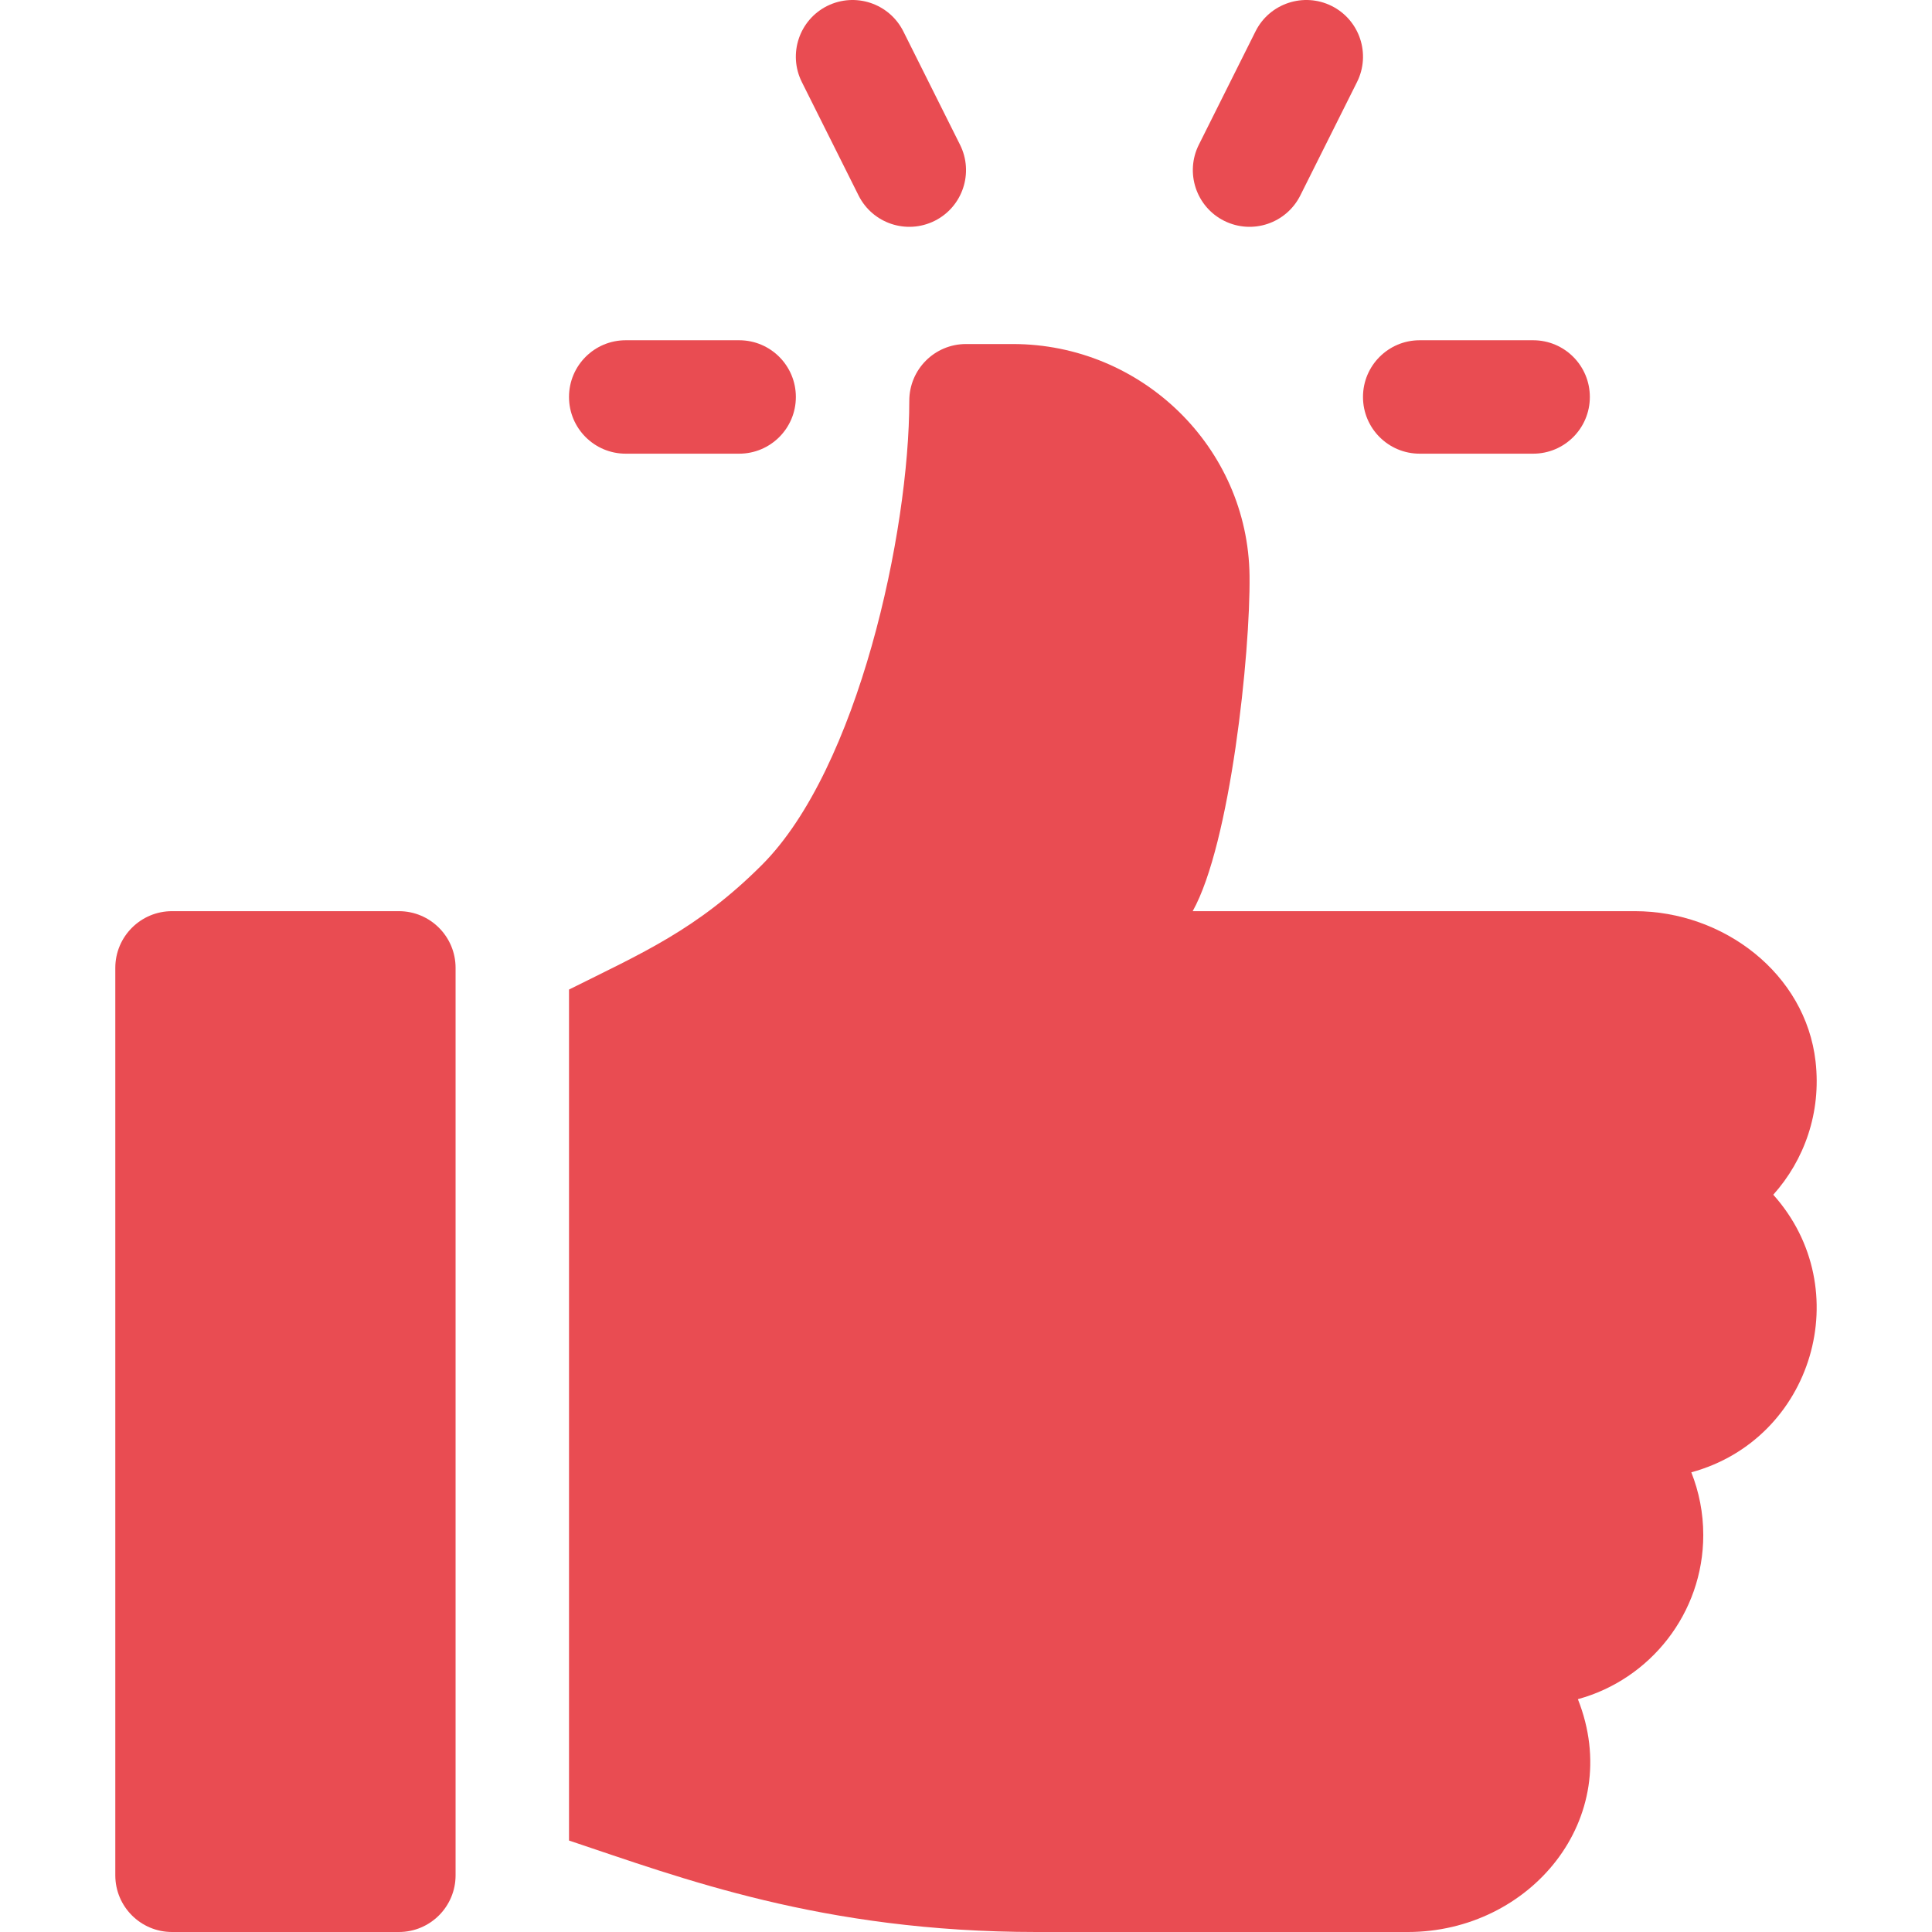
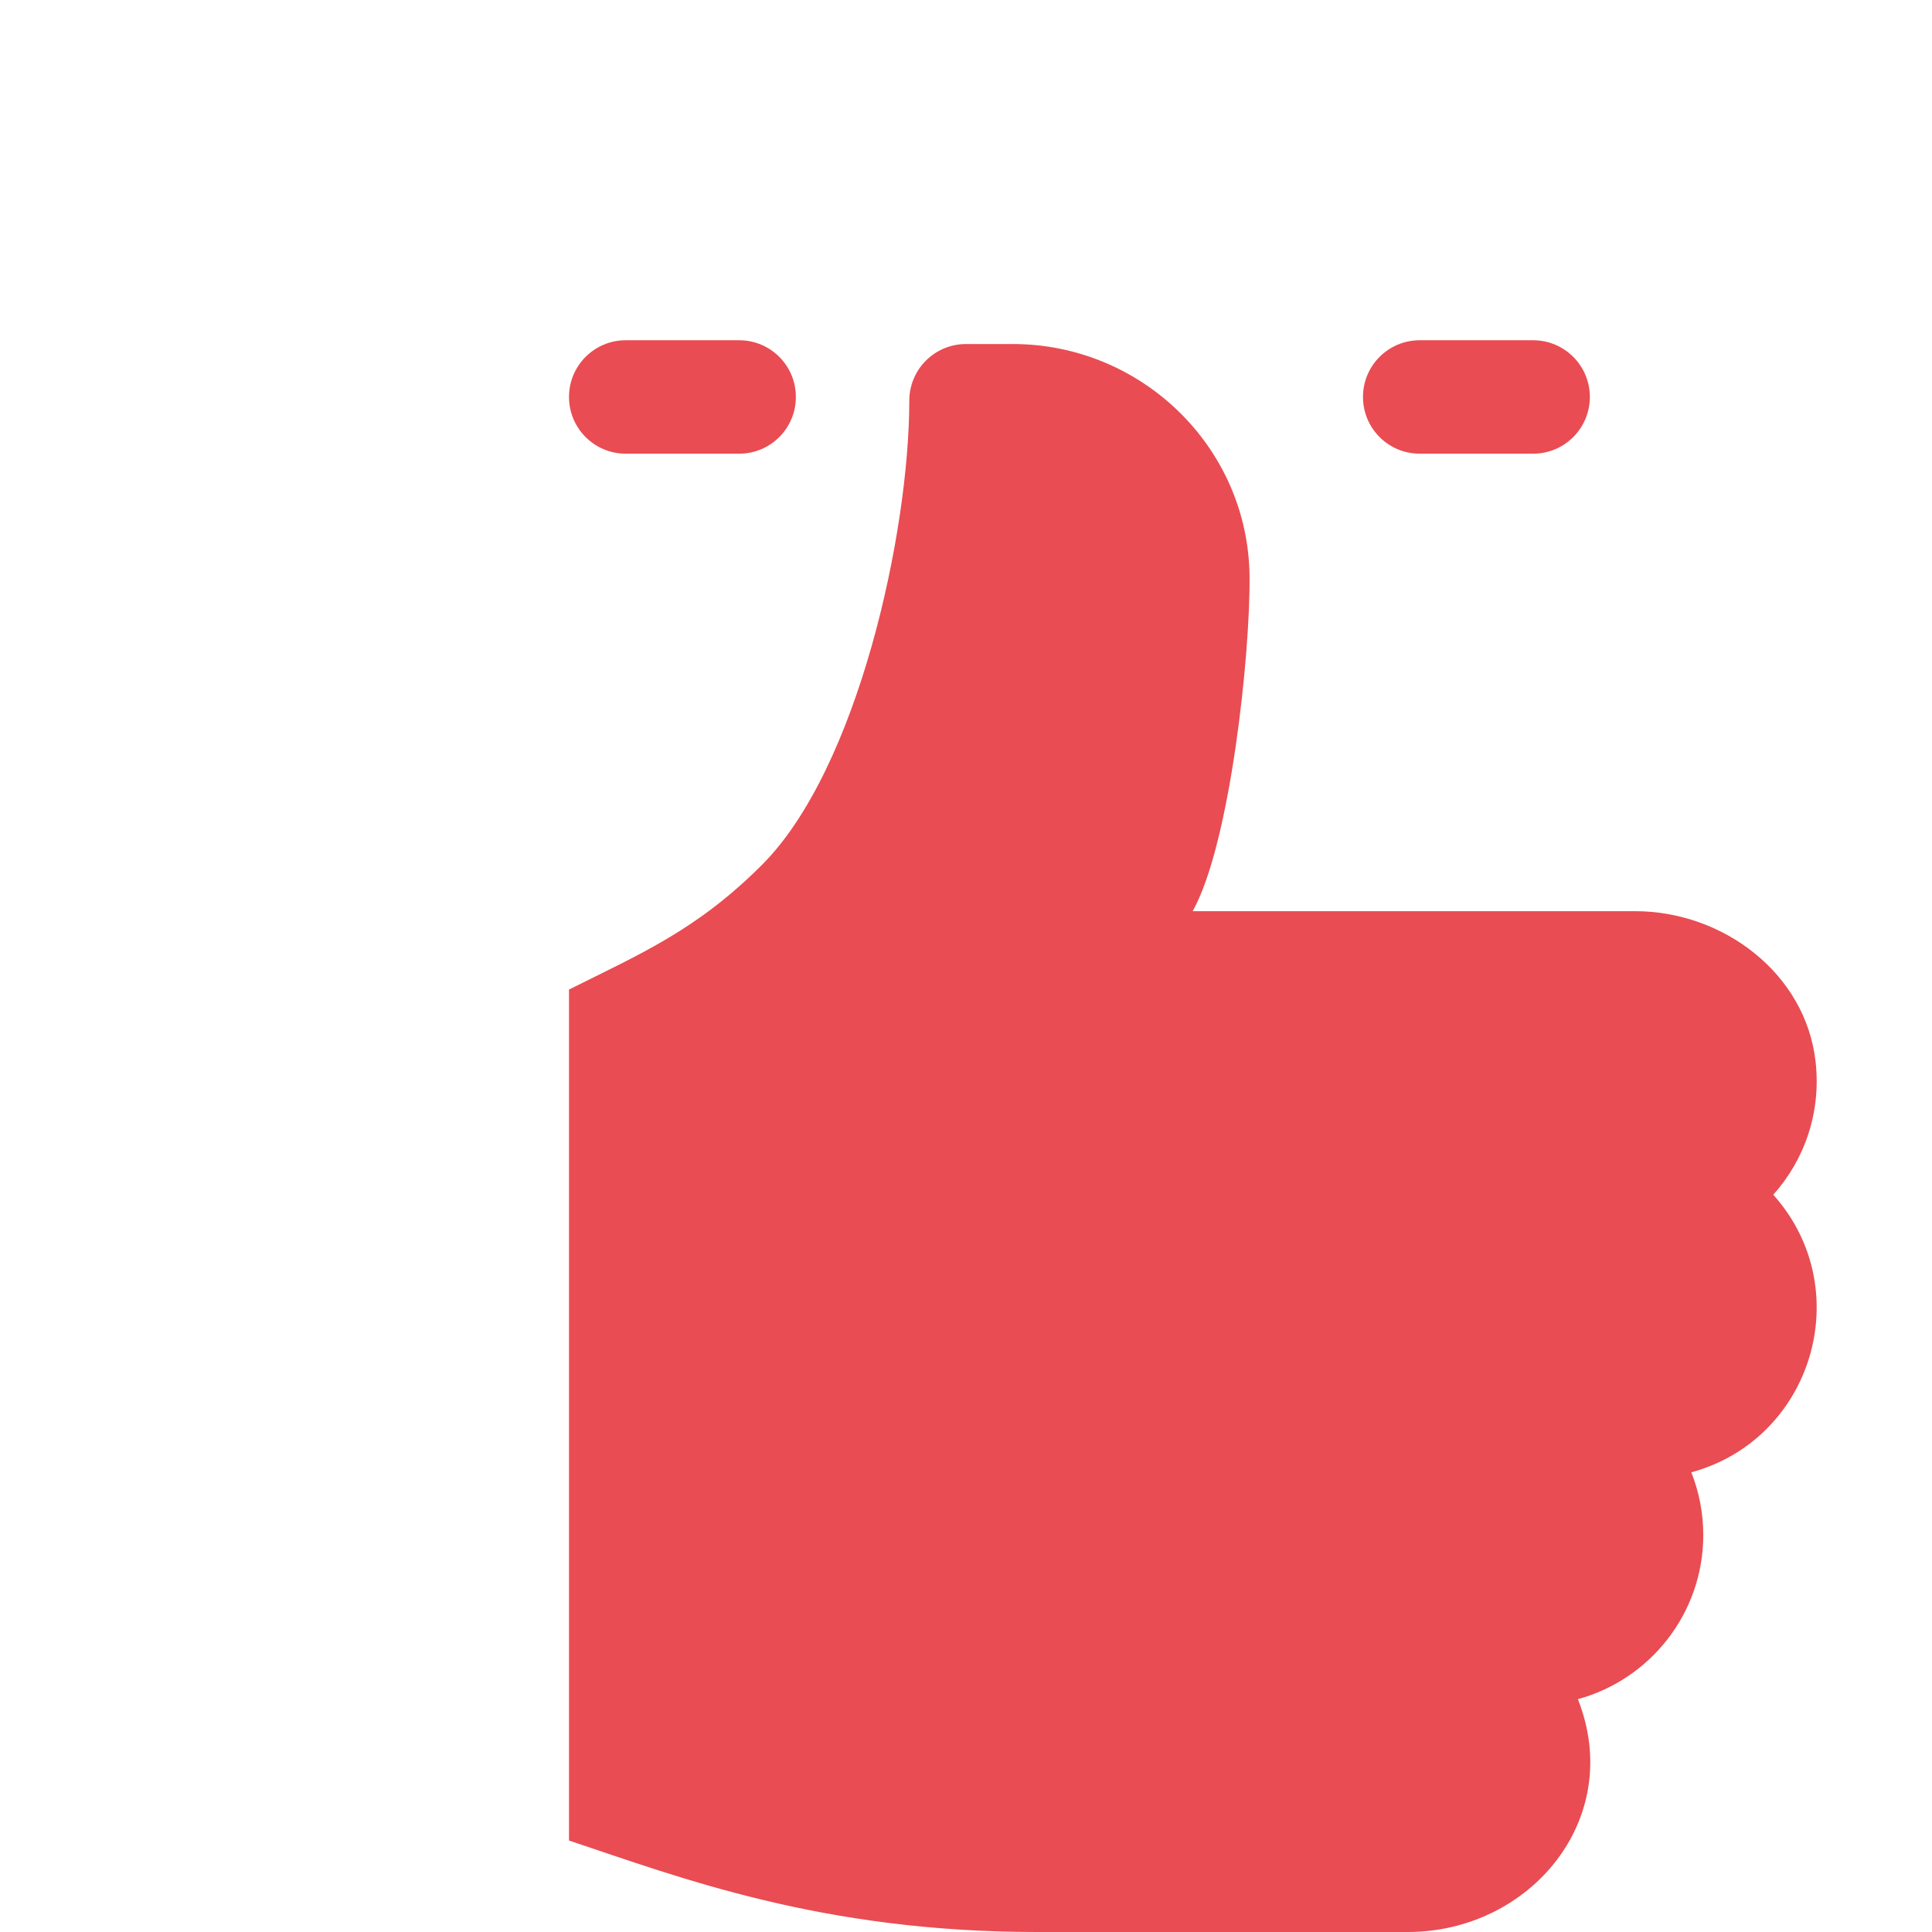
<svg xmlns="http://www.w3.org/2000/svg" width="512" height="512" viewBox="0 0 512 512" fill="none">
  <g clip-path="url(#clip0)">
    <path d="M406.296 90.17H376.237C367.93 90.17 361.207 96.892 361.207 105.2C361.207 113.507 367.929 120.23 376.237 120.23H406.296C414.603 120.23 421.326 113.508 421.326 105.2C421.325 96.892 414.603 90.17 406.296 90.17Z" fill="#E94C52" />
-     <path d="M254.416 38.359L239.387 8.3C235.645 0.873 226.647 -2.106 219.22 1.578C211.793 5.291 208.784 14.318 212.498 21.745L227.528 51.804C231.236 59.201 240.218 62.24 247.695 58.526C255.12 54.813 258.129 45.786 254.416 38.359Z" fill="#E94C52" />
-     <path d="M352.9 1.578C345.502 -2.106 336.447 0.874 332.733 8.3L317.703 38.359C313.99 45.786 316.999 54.812 324.425 58.526C331.924 62.25 340.895 59.176 344.592 51.804L359.622 21.745C363.335 14.318 360.326 5.291 352.9 1.578Z" fill="#E94C52" />
    <path d="M195.882 90.17H165.823C157.516 90.17 150.793 96.892 150.793 105.2C150.793 113.507 157.515 120.23 165.823 120.23H195.882C204.189 120.23 210.912 113.508 210.912 105.2C210.912 96.892 204.189 90.17 195.882 90.17Z" fill="#E94C52" />
-     <path d="M105.705 241.468H45.586C37.286 241.468 30.556 248.197 30.556 256.498V496.97C30.556 505.27 37.285 512 45.586 512H105.704C114.004 512 120.734 505.271 120.734 496.97V256.497C120.734 248.197 114.006 241.468 105.705 241.468Z" fill="#E94C52" />
    <path d="M481.145 281.308C478.494 257.993 456.715 241.468 433.25 241.468H316.075C326.033 223.637 331.378 173.204 331.141 152.602C330.748 118.5 302.507 91.172 268.404 91.172H256.002C247.695 91.172 240.972 97.894 240.972 106.202C240.972 140.957 227.439 203.689 201.916 229.213C184.737 246.392 170.051 252.617 150.794 262.241V487.759C180.277 497.586 217.711 512.001 274.768 512.001H373.084C405.479 512.001 430.709 481.998 418.156 450.298C437.281 445.088 451.385 427.548 451.385 406.794C451.385 400.937 450.255 395.331 448.215 390.179C480.444 381.398 492.307 341.603 469.938 316.616C478.156 307.435 482.688 294.877 481.145 281.308Z" fill="#E94C52" />
  </g>
  <defs>
    <clipPath id="clip0">
      <rect width="512.001" height="512.001" fill="white" />
    </clipPath>
  </defs>
</svg>